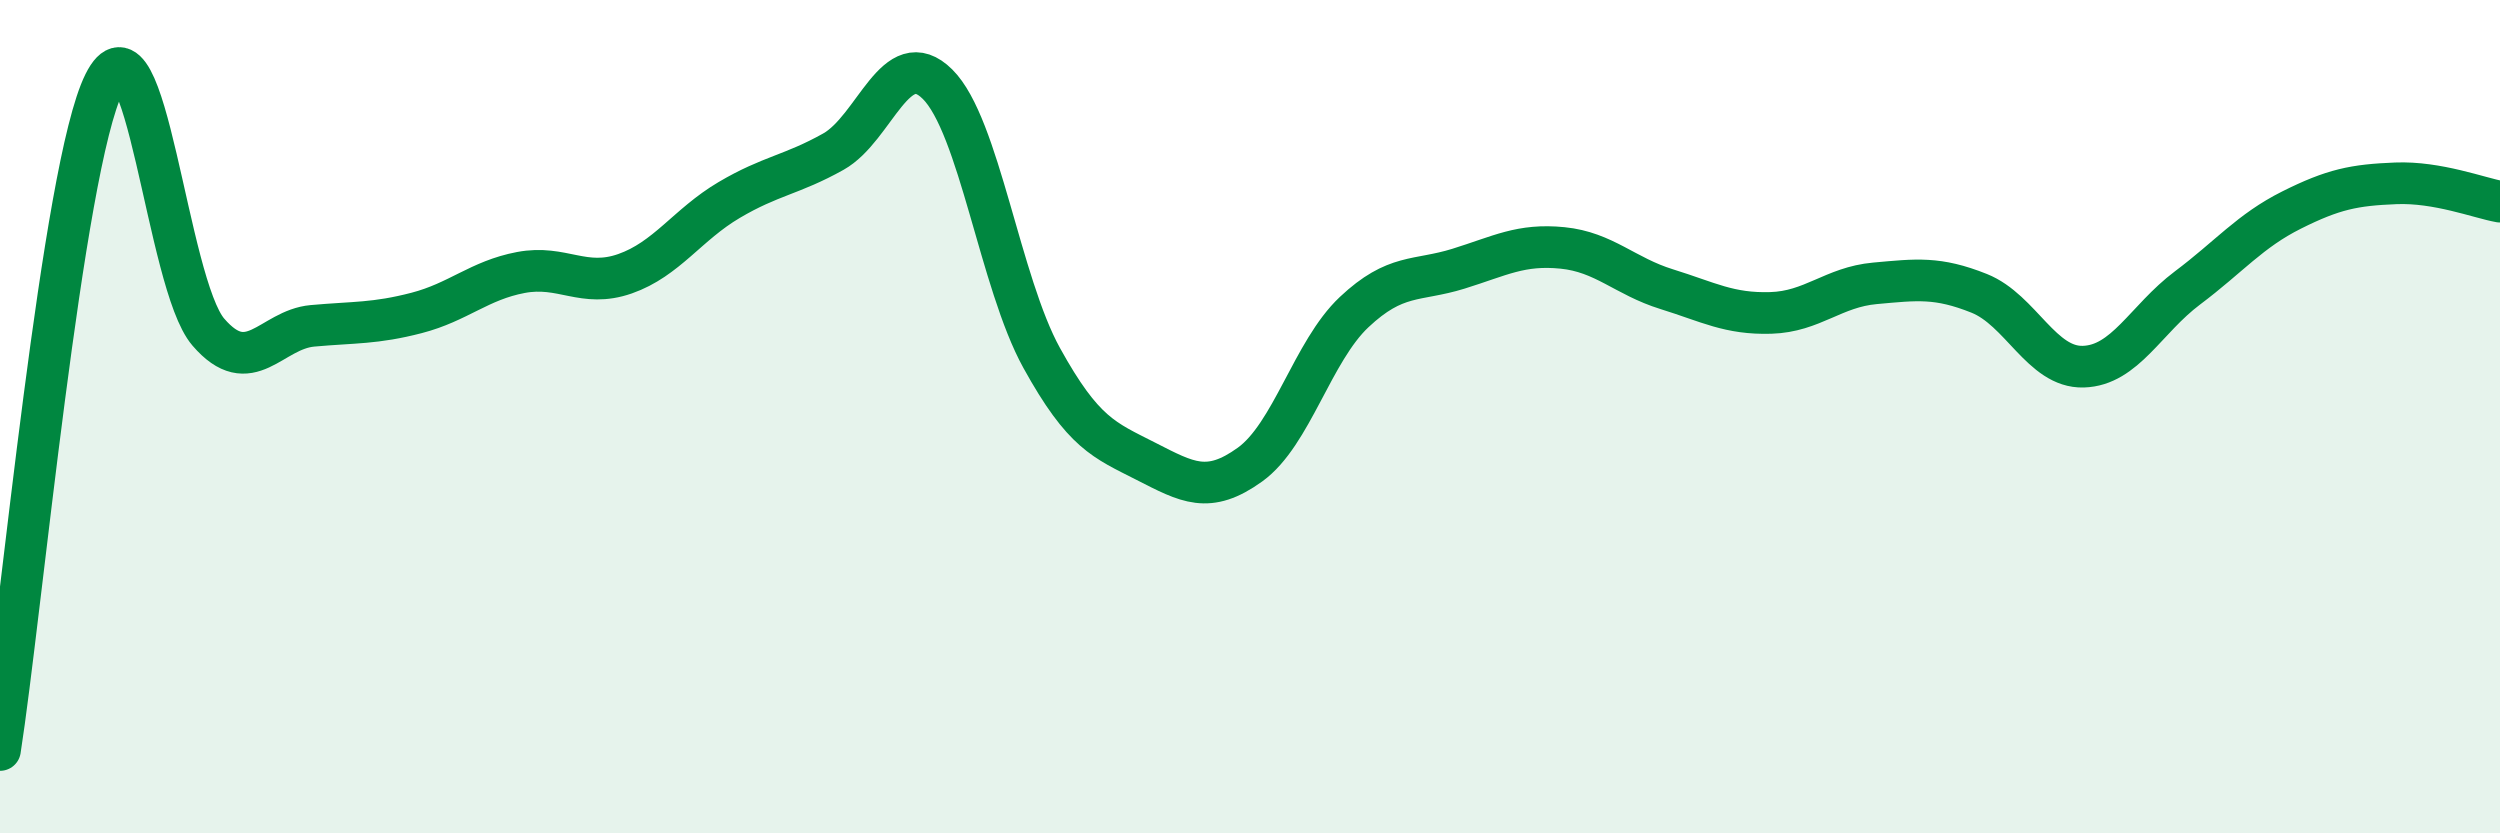
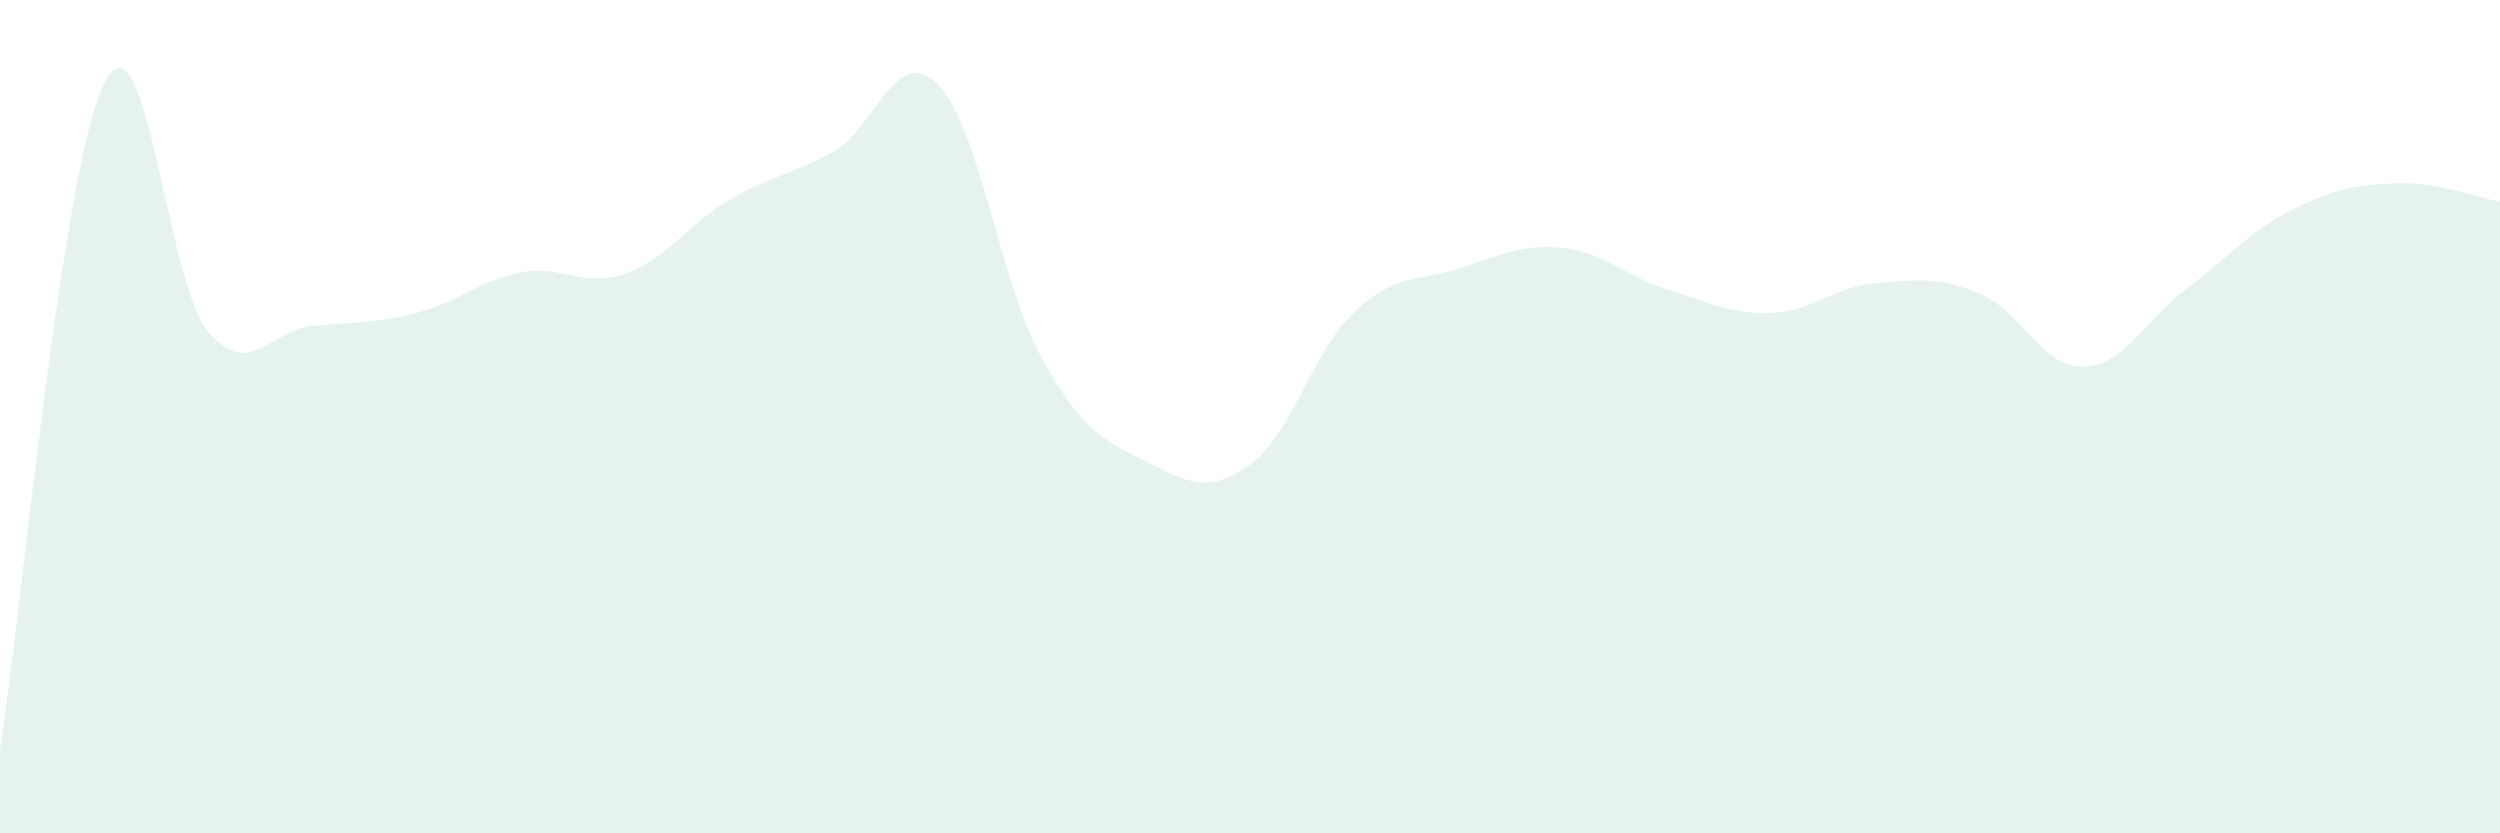
<svg xmlns="http://www.w3.org/2000/svg" width="60" height="20" viewBox="0 0 60 20">
  <path d="M 0,18 C 0.5,14.8 1.5,4.01 2.5,2 C 3.5,-0.01 4,6.81 5,7.97 C 6,9.13 6.5,7.91 7.5,7.82 C 8.5,7.73 9,7.77 10,7.51 C 11,7.25 11.5,6.73 12.5,6.54 C 13.5,6.35 14,6.92 15,6.57 C 16,6.22 16.5,5.39 17.5,4.8 C 18.5,4.21 19,4.2 20,3.64 C 21,3.08 21.5,1.03 22.5,2.02 C 23.5,3.01 24,6.78 25,8.59 C 26,10.4 26.5,10.56 27.5,11.07 C 28.5,11.58 29,11.87 30,11.15 C 31,10.43 31.5,8.43 32.5,7.49 C 33.5,6.55 34,6.76 35,6.45 C 36,6.14 36.5,5.85 37.5,5.95 C 38.5,6.05 39,6.63 40,6.94 C 41,7.25 41.5,7.54 42.5,7.51 C 43.5,7.48 44,6.89 45,6.8 C 46,6.71 46.5,6.64 47.5,7.04 C 48.5,7.44 49,8.83 50,8.8 C 51,8.77 51.5,7.66 52.5,6.91 C 53.5,6.16 54,5.54 55,5.04 C 56,4.54 56.5,4.44 57.5,4.4 C 58.5,4.36 59.5,4.75 60,4.84L60 20L0 20Z" fill="#008740" opacity="0.1" stroke-linecap="round" stroke-linejoin="round" />
-   <path d="M 0,18 C 0.5,14.8 1.5,4.01 2.5,2 C 3.5,-0.01 4,6.81 5,7.97 C 6,9.13 6.5,7.91 7.5,7.82 C 8.5,7.73 9,7.77 10,7.51 C 11,7.25 11.5,6.73 12.5,6.54 C 13.5,6.35 14,6.92 15,6.57 C 16,6.22 16.5,5.39 17.5,4.8 C 18.5,4.21 19,4.2 20,3.64 C 21,3.08 21.5,1.03 22.5,2.02 C 23.5,3.01 24,6.78 25,8.59 C 26,10.4 26.5,10.56 27.5,11.07 C 28.5,11.58 29,11.87 30,11.15 C 31,10.43 31.5,8.43 32.5,7.49 C 33.5,6.55 34,6.76 35,6.45 C 36,6.14 36.5,5.85 37.5,5.95 C 38.5,6.05 39,6.63 40,6.94 C 41,7.25 41.5,7.54 42.5,7.51 C 43.5,7.48 44,6.89 45,6.8 C 46,6.71 46.5,6.64 47.5,7.04 C 48.5,7.44 49,8.83 50,8.8 C 51,8.77 51.5,7.66 52.5,6.91 C 53.5,6.16 54,5.54 55,5.04 C 56,4.54 56.5,4.44 57.5,4.4 C 58.5,4.36 59.5,4.75 60,4.84" stroke="#008740" stroke-width="1" fill="none" stroke-linecap="round" stroke-linejoin="round" />
</svg>